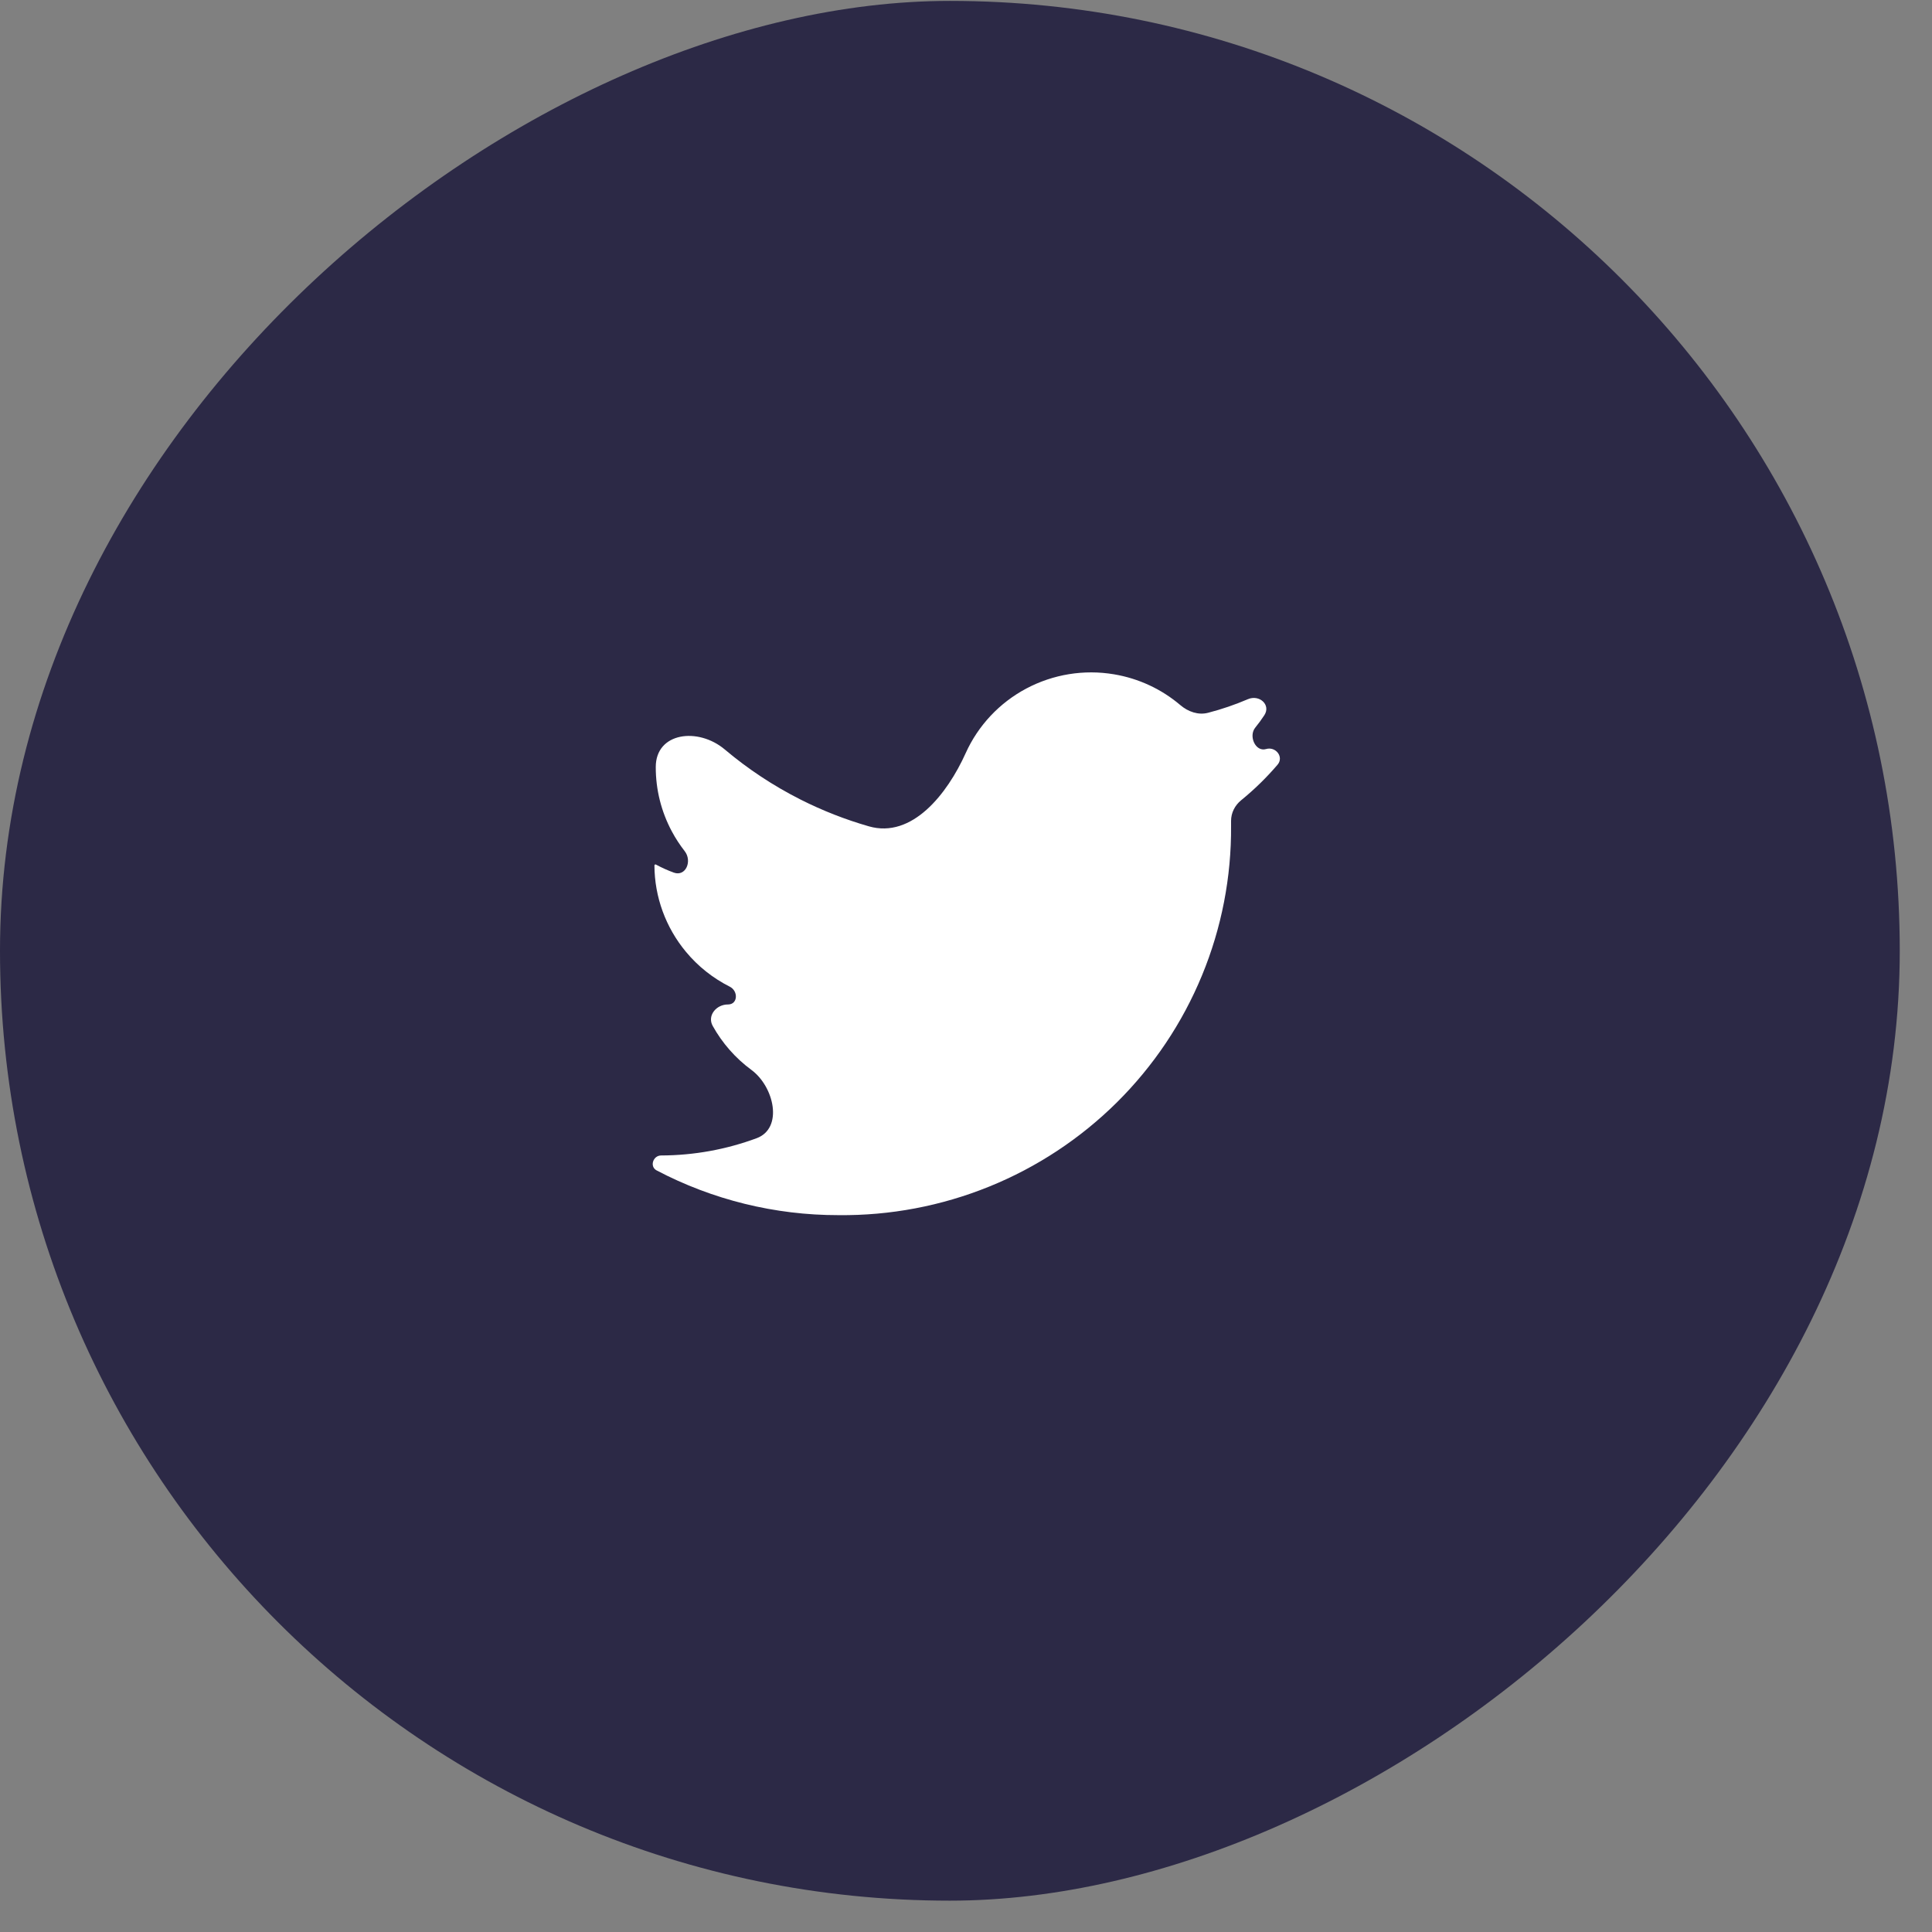
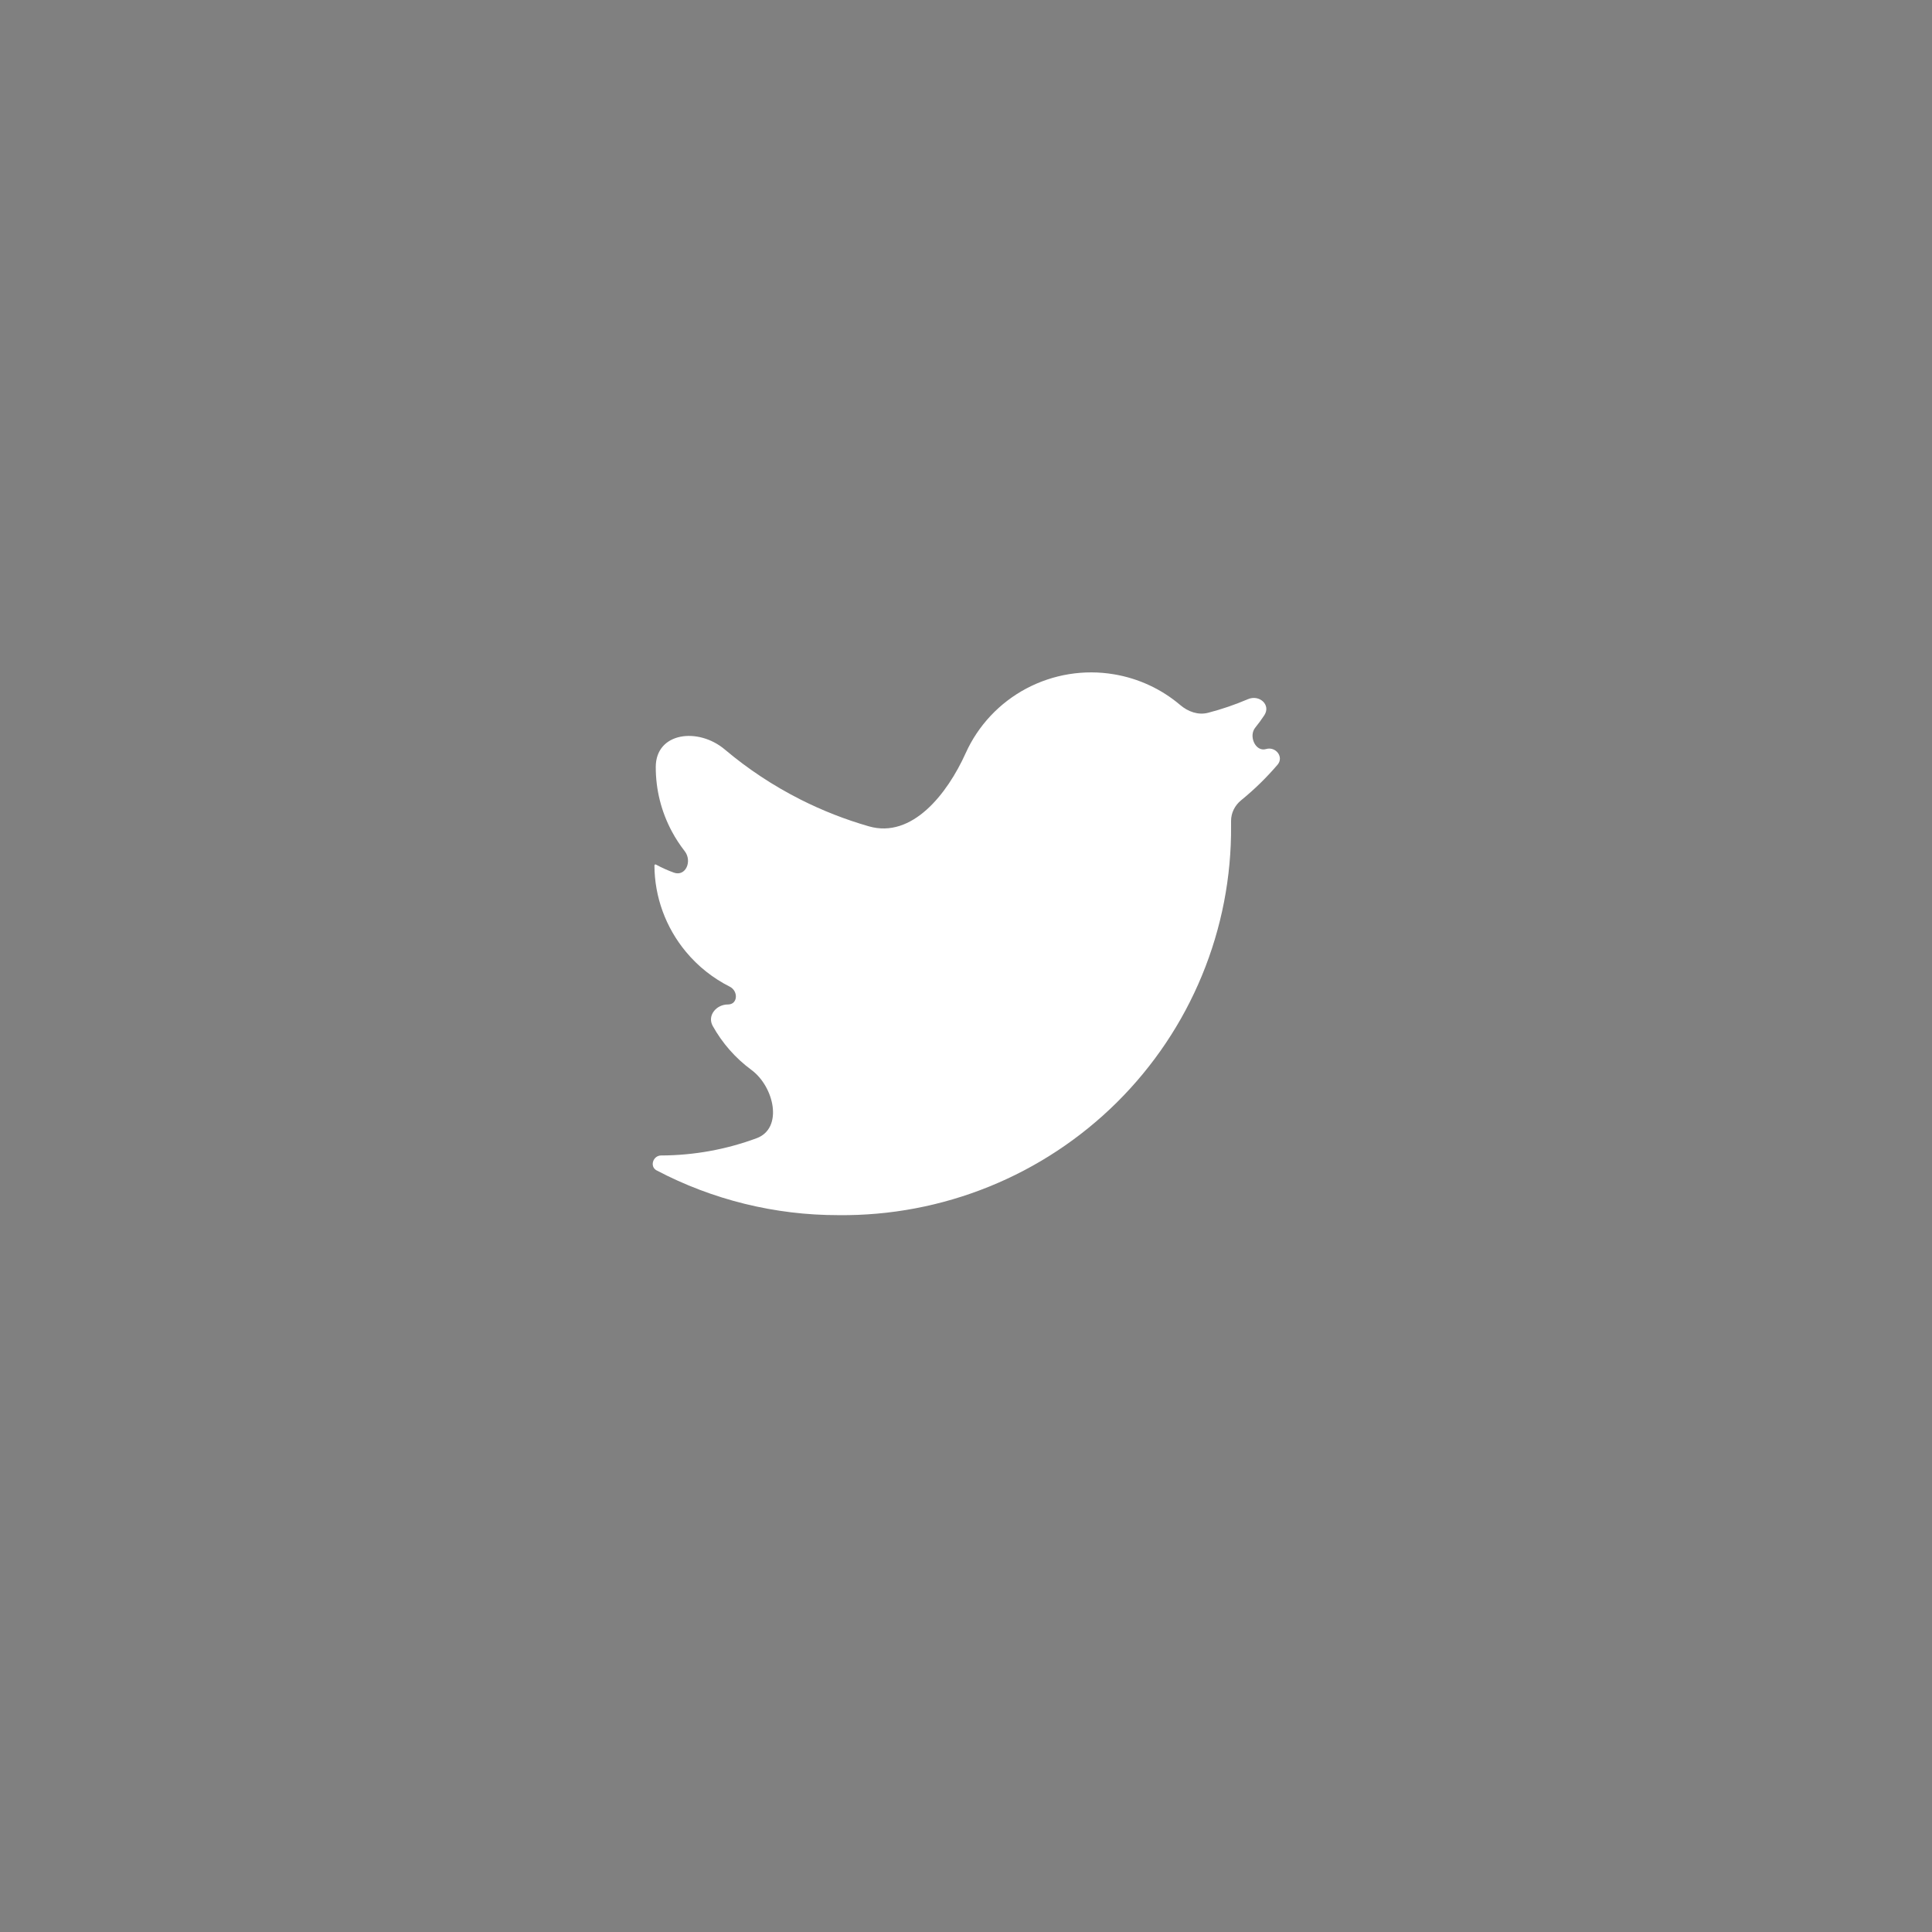
<svg xmlns="http://www.w3.org/2000/svg" width="45" height="45" viewBox="0 0 45 45" fill="none">
  <rect x="0" y="0" width="45" height="45" fill="#808080" stroke="none" />
-   <rect x="44.249" y="0.021" width="44.249" height="44.249" rx="22.125" transform="rotate(90 44.249 0.021)" fill="#2C2946" />
  <path d="M29.757 17.811C29.91 17.631 29.714 17.38 29.488 17.447C29.243 17.519 29.076 17.144 29.238 16.947C29.314 16.854 29.384 16.757 29.45 16.657C29.606 16.415 29.332 16.172 29.067 16.285C28.766 16.414 28.456 16.52 28.139 16.602C27.91 16.662 27.673 16.577 27.493 16.424C27.055 16.051 26.521 15.802 25.948 15.706C25.249 15.588 24.531 15.705 23.905 16.037C23.28 16.369 22.783 16.898 22.493 17.541C22.063 18.495 21.244 19.536 20.238 19.247C19.691 19.09 19.157 18.881 18.646 18.623C18.013 18.303 17.421 17.912 16.882 17.457C16.261 16.933 15.273 17.055 15.274 17.867C15.273 18.391 15.402 18.906 15.65 19.368C15.736 19.529 15.836 19.681 15.947 19.824C16.129 20.056 15.972 20.425 15.695 20.325C15.552 20.273 15.412 20.21 15.277 20.137C15.261 20.129 15.243 20.14 15.243 20.158C15.246 20.891 15.505 21.601 15.975 22.167C16.257 22.508 16.606 22.784 16.997 22.981C17.2 23.083 17.187 23.393 16.96 23.396C16.686 23.392 16.467 23.654 16.6 23.895C16.822 24.294 17.128 24.645 17.5 24.919C18.035 25.313 18.247 26.28 17.624 26.511C16.917 26.773 16.164 26.911 15.399 26.913C15.209 26.914 15.126 27.172 15.294 27.261C16.596 27.945 18.049 28.305 19.53 28.303C20.732 28.316 21.925 28.09 23.038 27.639C24.152 27.188 25.164 26.52 26.015 25.676C26.866 24.832 27.54 23.827 27.996 22.721C28.453 21.615 28.683 20.429 28.674 19.234C28.674 19.196 28.674 19.158 28.674 19.119C28.674 18.932 28.763 18.758 28.908 18.64C29.216 18.389 29.5 18.112 29.757 17.811Z" fill="white" />
</svg>